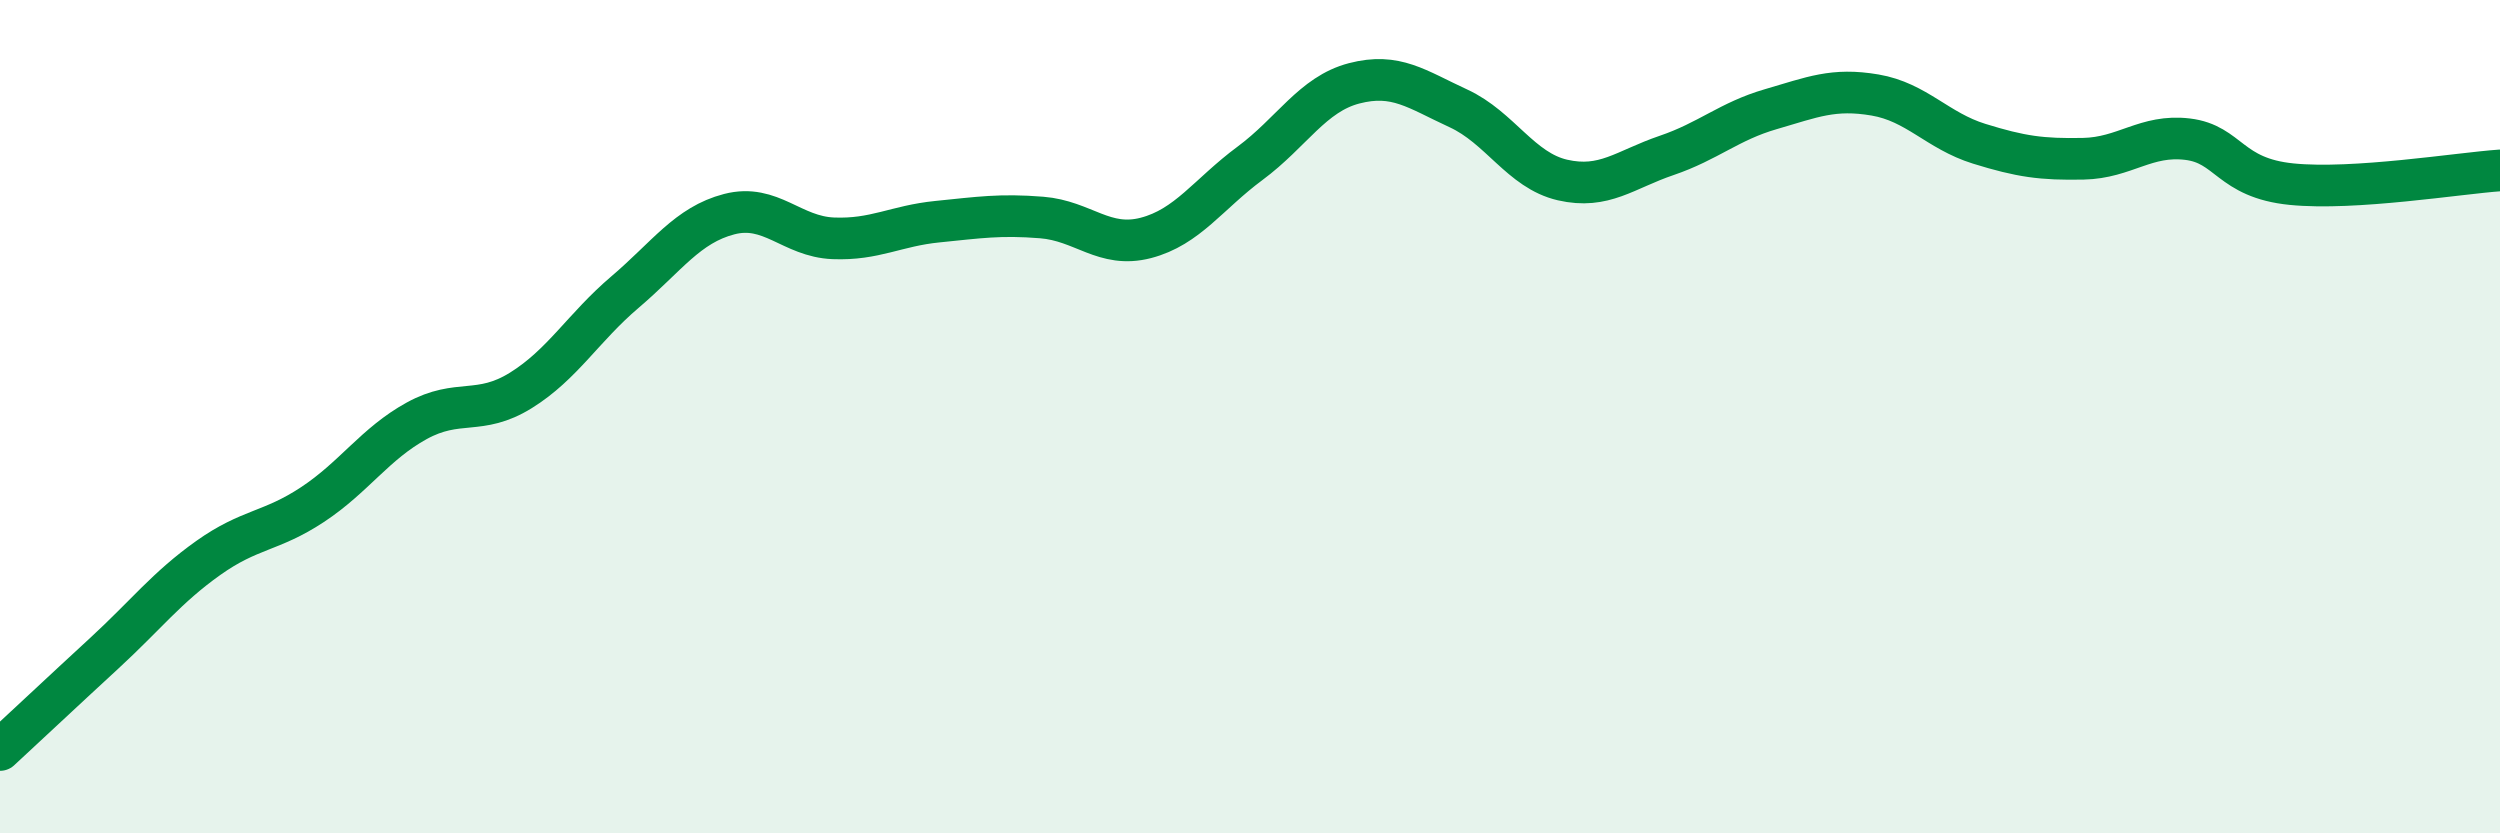
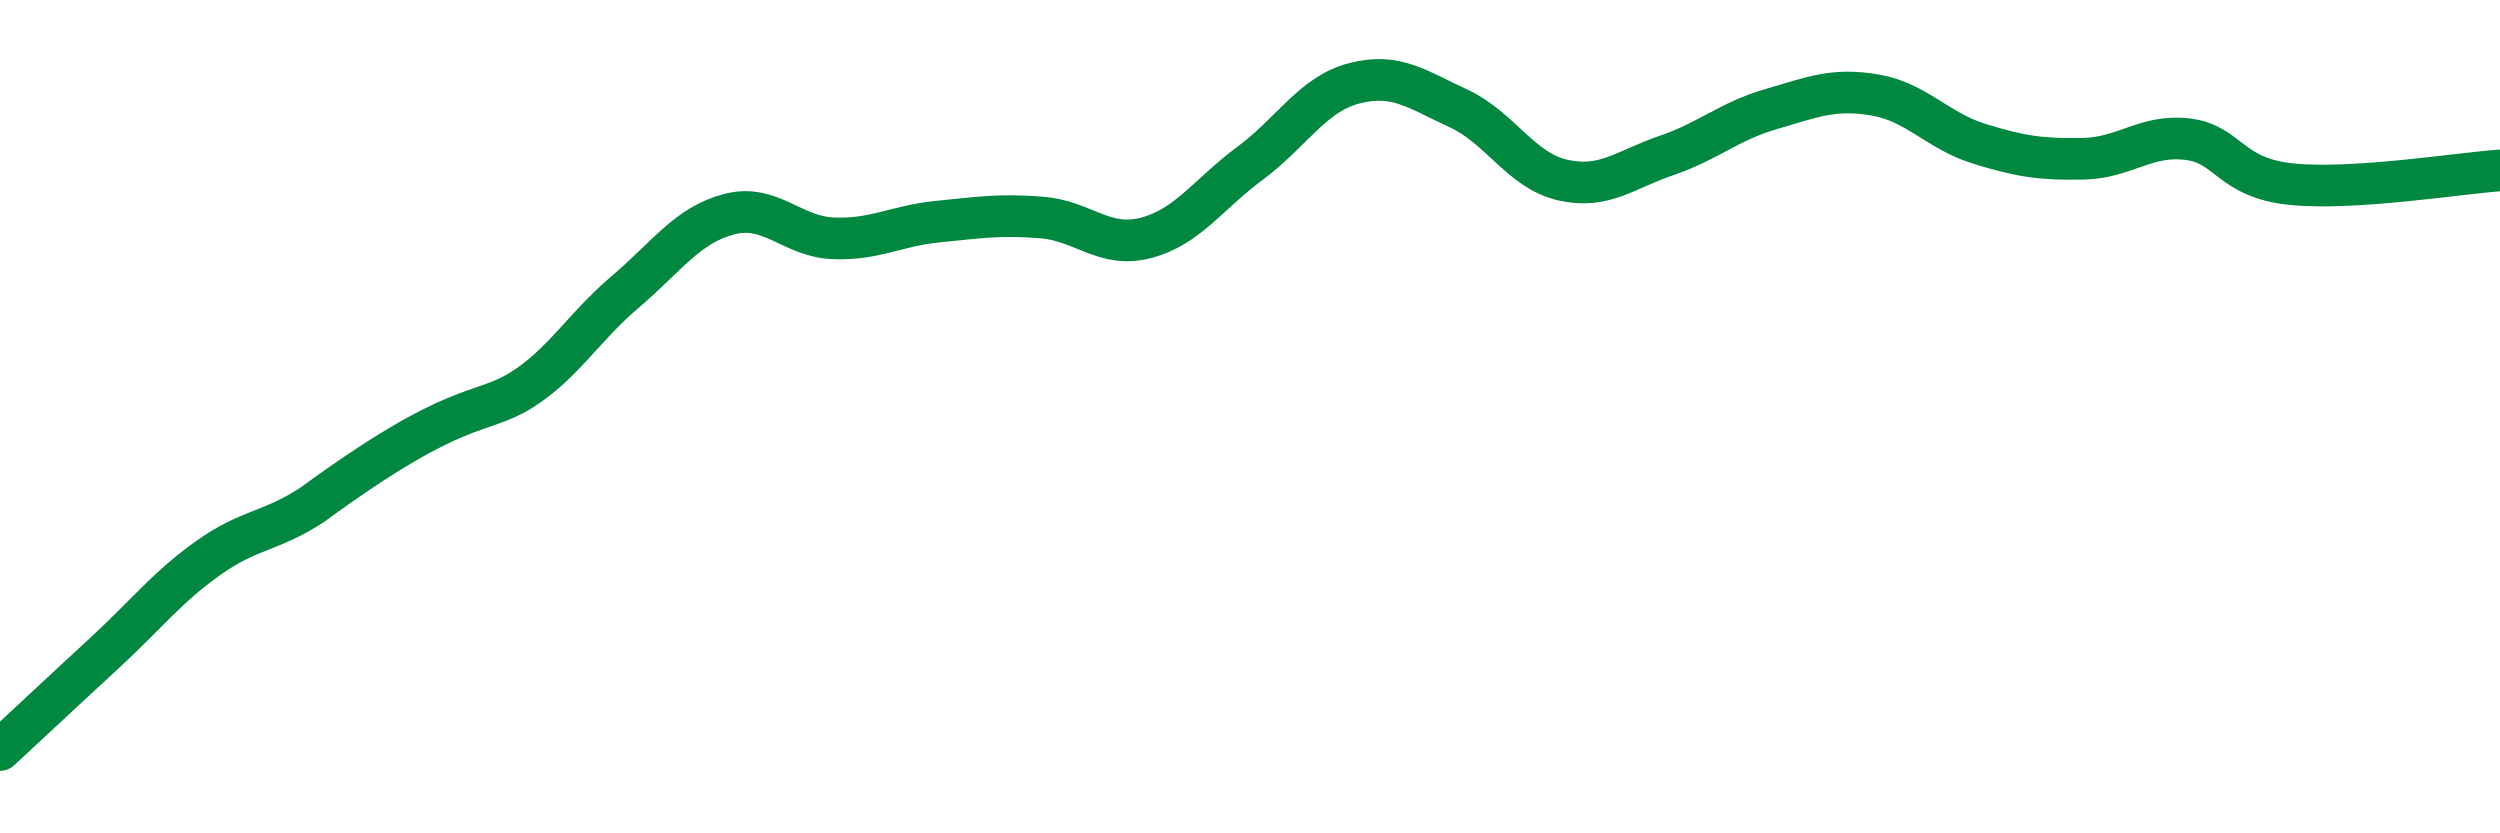
<svg xmlns="http://www.w3.org/2000/svg" width="60" height="20" viewBox="0 0 60 20">
-   <path d="M 0,18 C 0.5,17.54 1.5,16.6 2.5,15.68 C 3.5,14.76 4,14.1 5,13.39 C 6,12.68 6.5,12.77 7.5,12.11 C 8.5,11.45 9,10.65 10,10.1 C 11,9.55 11.5,9.99 12.5,9.37 C 13.5,8.75 14,7.86 15,7.01 C 16,6.16 16.5,5.4 17.5,5.14 C 18.5,4.88 19,5.68 20,5.72 C 21,5.76 21.5,5.42 22.5,5.32 C 23.5,5.22 24,5.14 25,5.22 C 26,5.3 26.5,5.97 27.5,5.71 C 28.5,5.45 29,4.66 30,3.92 C 31,3.18 31.5,2.26 32.5,2 C 33.5,1.74 34,2.14 35,2.6 C 36,3.06 36.5,4.09 37.5,4.32 C 38.5,4.55 39,4.07 40,3.73 C 41,3.39 41.5,2.91 42.5,2.62 C 43.5,2.33 44,2.11 45,2.28 C 46,2.45 46.5,3.14 47.5,3.45 C 48.5,3.76 49,3.83 50,3.81 C 51,3.79 51.5,3.22 52.5,3.34 C 53.5,3.46 53.5,4.27 55,4.42 C 56.5,4.57 59,4.16 60,4.09L60 20L0 20Z" fill="#008740" opacity="0.1" stroke-linecap="round" stroke-linejoin="round" />
-   <path d="M 0,18 C 0.5,17.54 1.5,16.6 2.5,15.68 C 3.5,14.76 4,14.1 5,13.39 C 6,12.68 6.5,12.77 7.5,12.11 C 8.5,11.45 9,10.65 10,10.1 C 11,9.55 11.5,9.99 12.5,9.37 C 13.5,8.75 14,7.86 15,7.01 C 16,6.16 16.5,5.4 17.5,5.14 C 18.5,4.88 19,5.68 20,5.72 C 21,5.76 21.5,5.42 22.5,5.32 C 23.5,5.22 24,5.14 25,5.22 C 26,5.3 26.5,5.97 27.5,5.71 C 28.5,5.45 29,4.66 30,3.92 C 31,3.18 31.5,2.26 32.5,2 C 33.5,1.74 34,2.14 35,2.6 C 36,3.06 36.5,4.09 37.5,4.32 C 38.5,4.55 39,4.07 40,3.73 C 41,3.39 41.5,2.91 42.5,2.62 C 43.5,2.33 44,2.11 45,2.28 C 46,2.45 46.5,3.14 47.5,3.45 C 48.5,3.76 49,3.83 50,3.81 C 51,3.79 51.5,3.22 52.5,3.34 C 53.5,3.46 53.5,4.27 55,4.42 C 56.5,4.57 59,4.16 60,4.09" stroke="#008740" stroke-width="1" fill="none" stroke-linecap="round" stroke-linejoin="round" />
+   <path d="M 0,18 C 0.5,17.54 1.5,16.6 2.5,15.68 C 3.5,14.76 4,14.1 5,13.39 C 6,12.68 6.5,12.77 7.5,12.11 C 11,9.55 11.5,9.99 12.5,9.37 C 13.5,8.75 14,7.86 15,7.01 C 16,6.16 16.5,5.4 17.5,5.14 C 18.5,4.88 19,5.68 20,5.72 C 21,5.76 21.5,5.42 22.5,5.32 C 23.5,5.22 24,5.14 25,5.22 C 26,5.3 26.5,5.97 27.5,5.71 C 28.5,5.45 29,4.66 30,3.92 C 31,3.18 31.5,2.26 32.5,2 C 33.5,1.74 34,2.14 35,2.6 C 36,3.06 36.5,4.09 37.5,4.32 C 38.5,4.55 39,4.07 40,3.73 C 41,3.39 41.5,2.91 42.5,2.62 C 43.5,2.33 44,2.11 45,2.28 C 46,2.45 46.5,3.14 47.5,3.45 C 48.5,3.76 49,3.83 50,3.81 C 51,3.79 51.5,3.22 52.5,3.34 C 53.5,3.46 53.5,4.27 55,4.42 C 56.5,4.57 59,4.16 60,4.09" stroke="#008740" stroke-width="1" fill="none" stroke-linecap="round" stroke-linejoin="round" />
</svg>